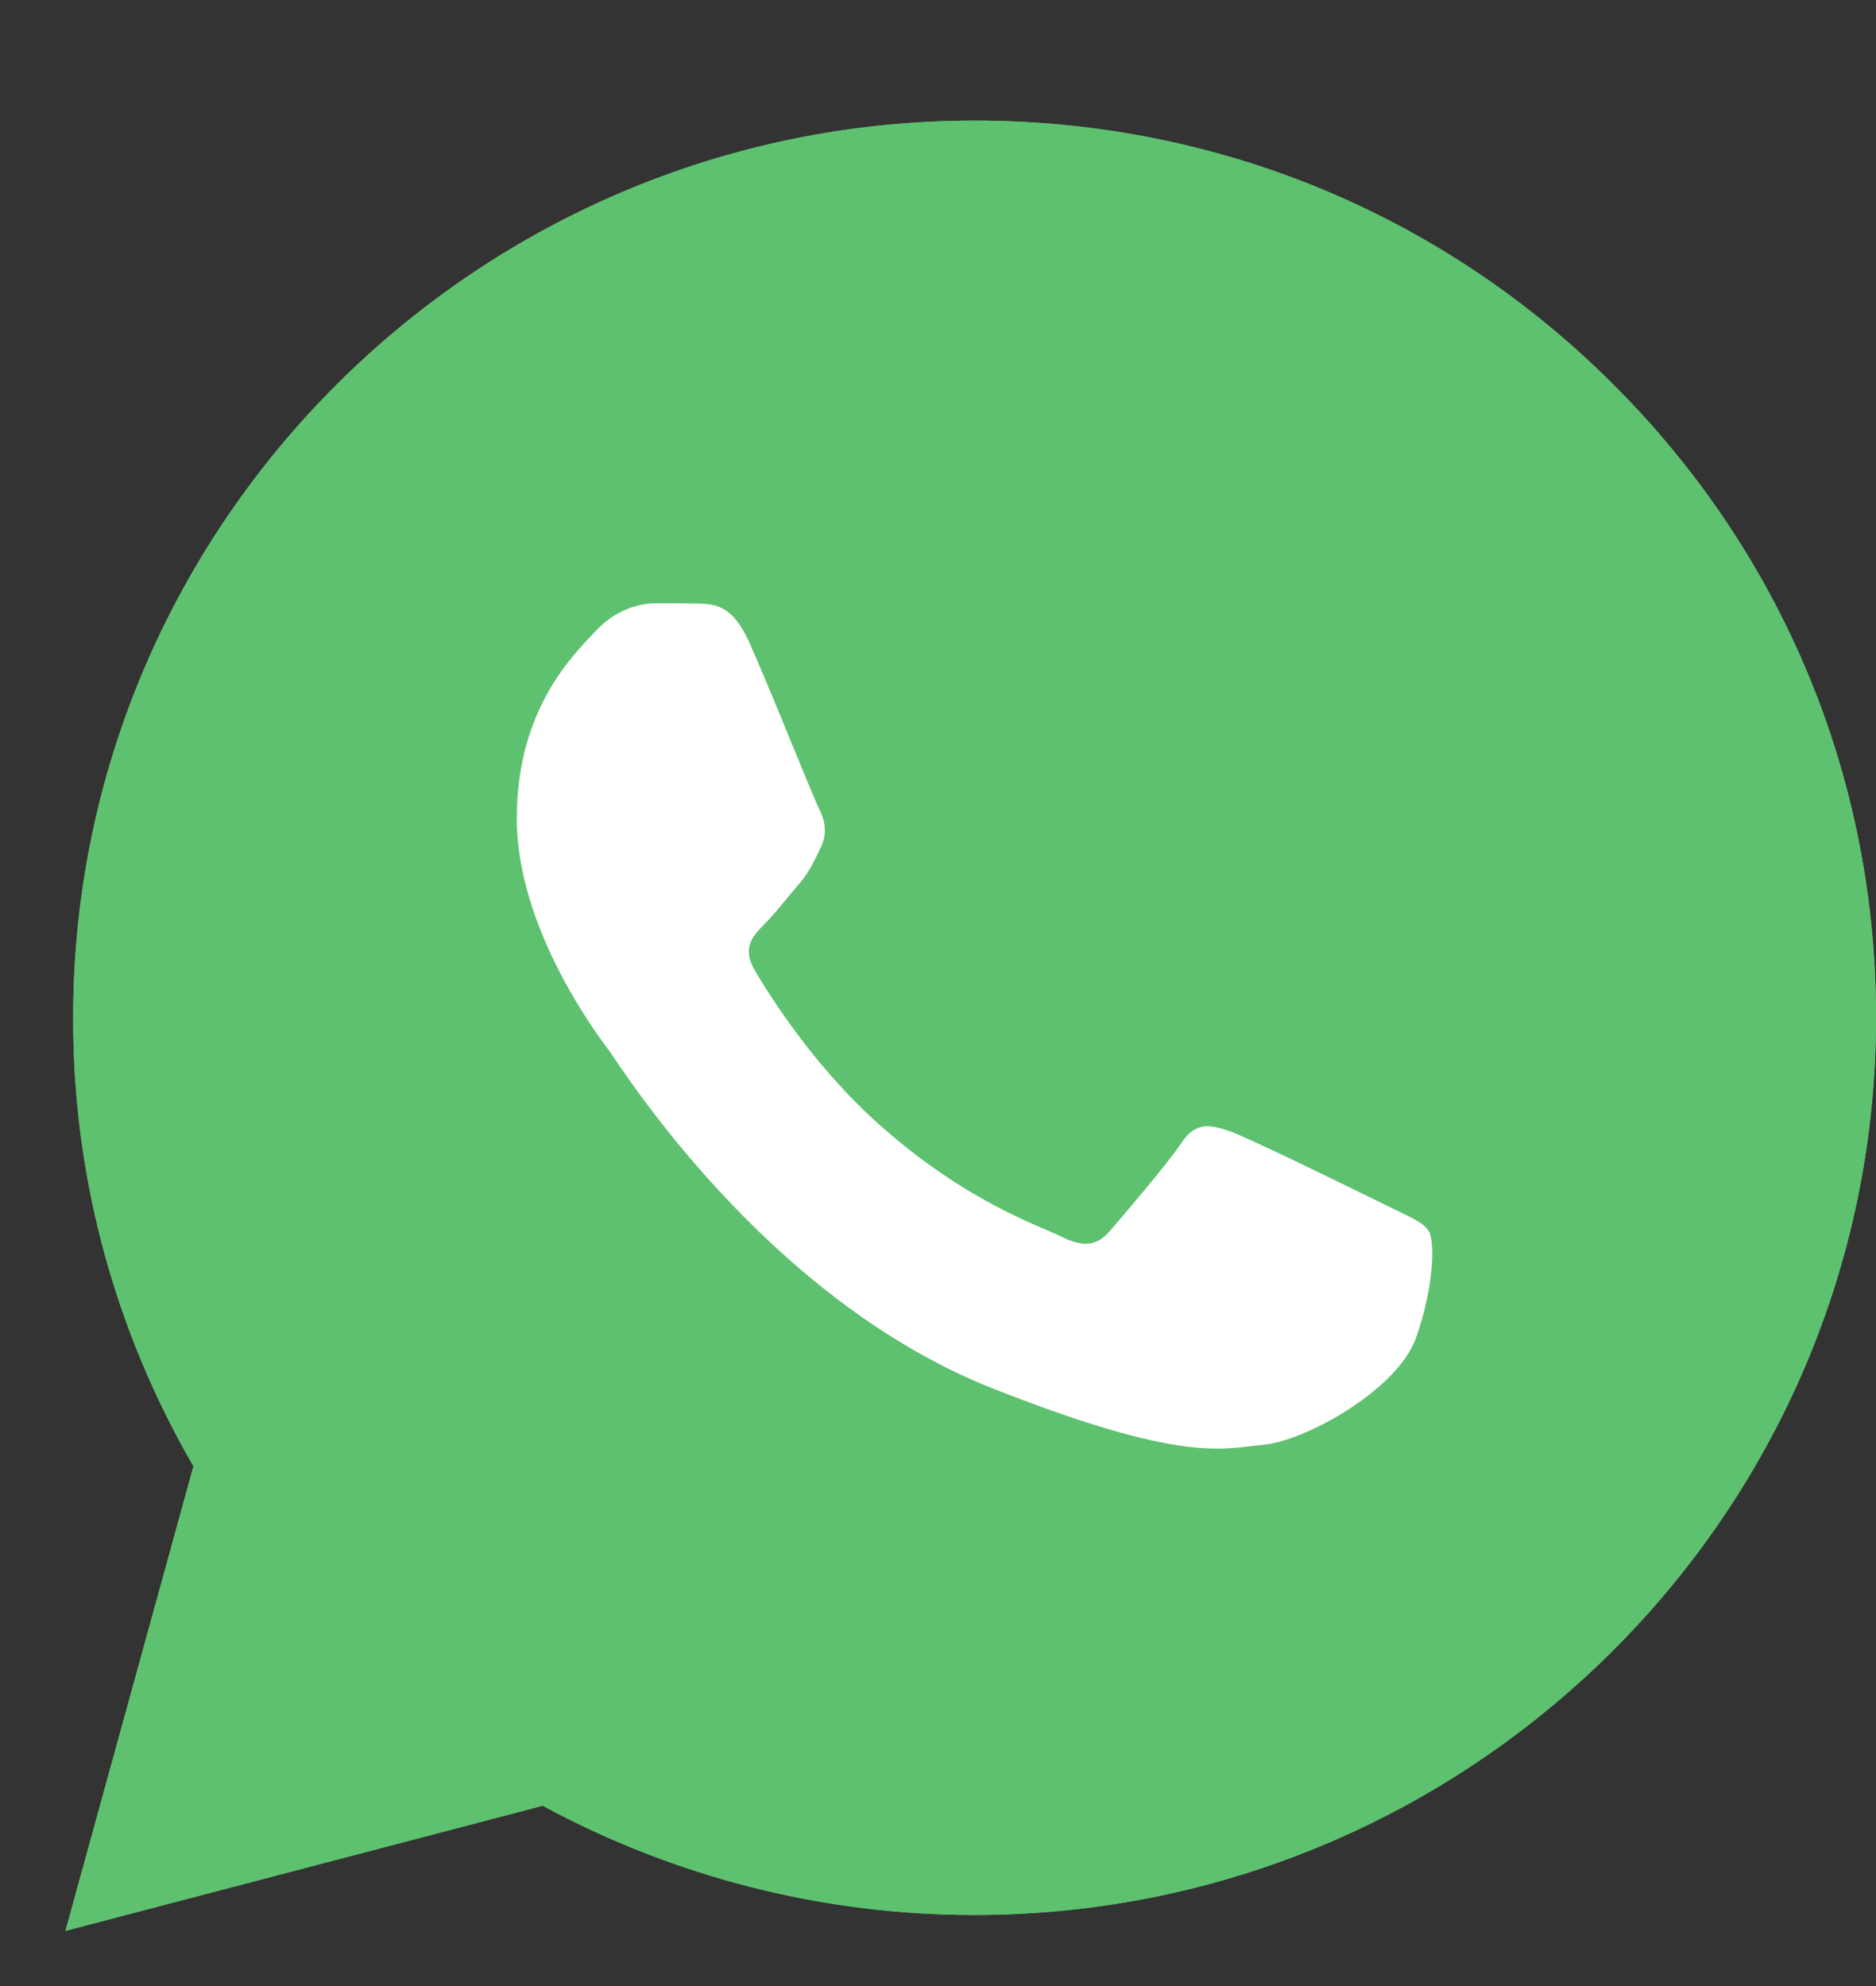
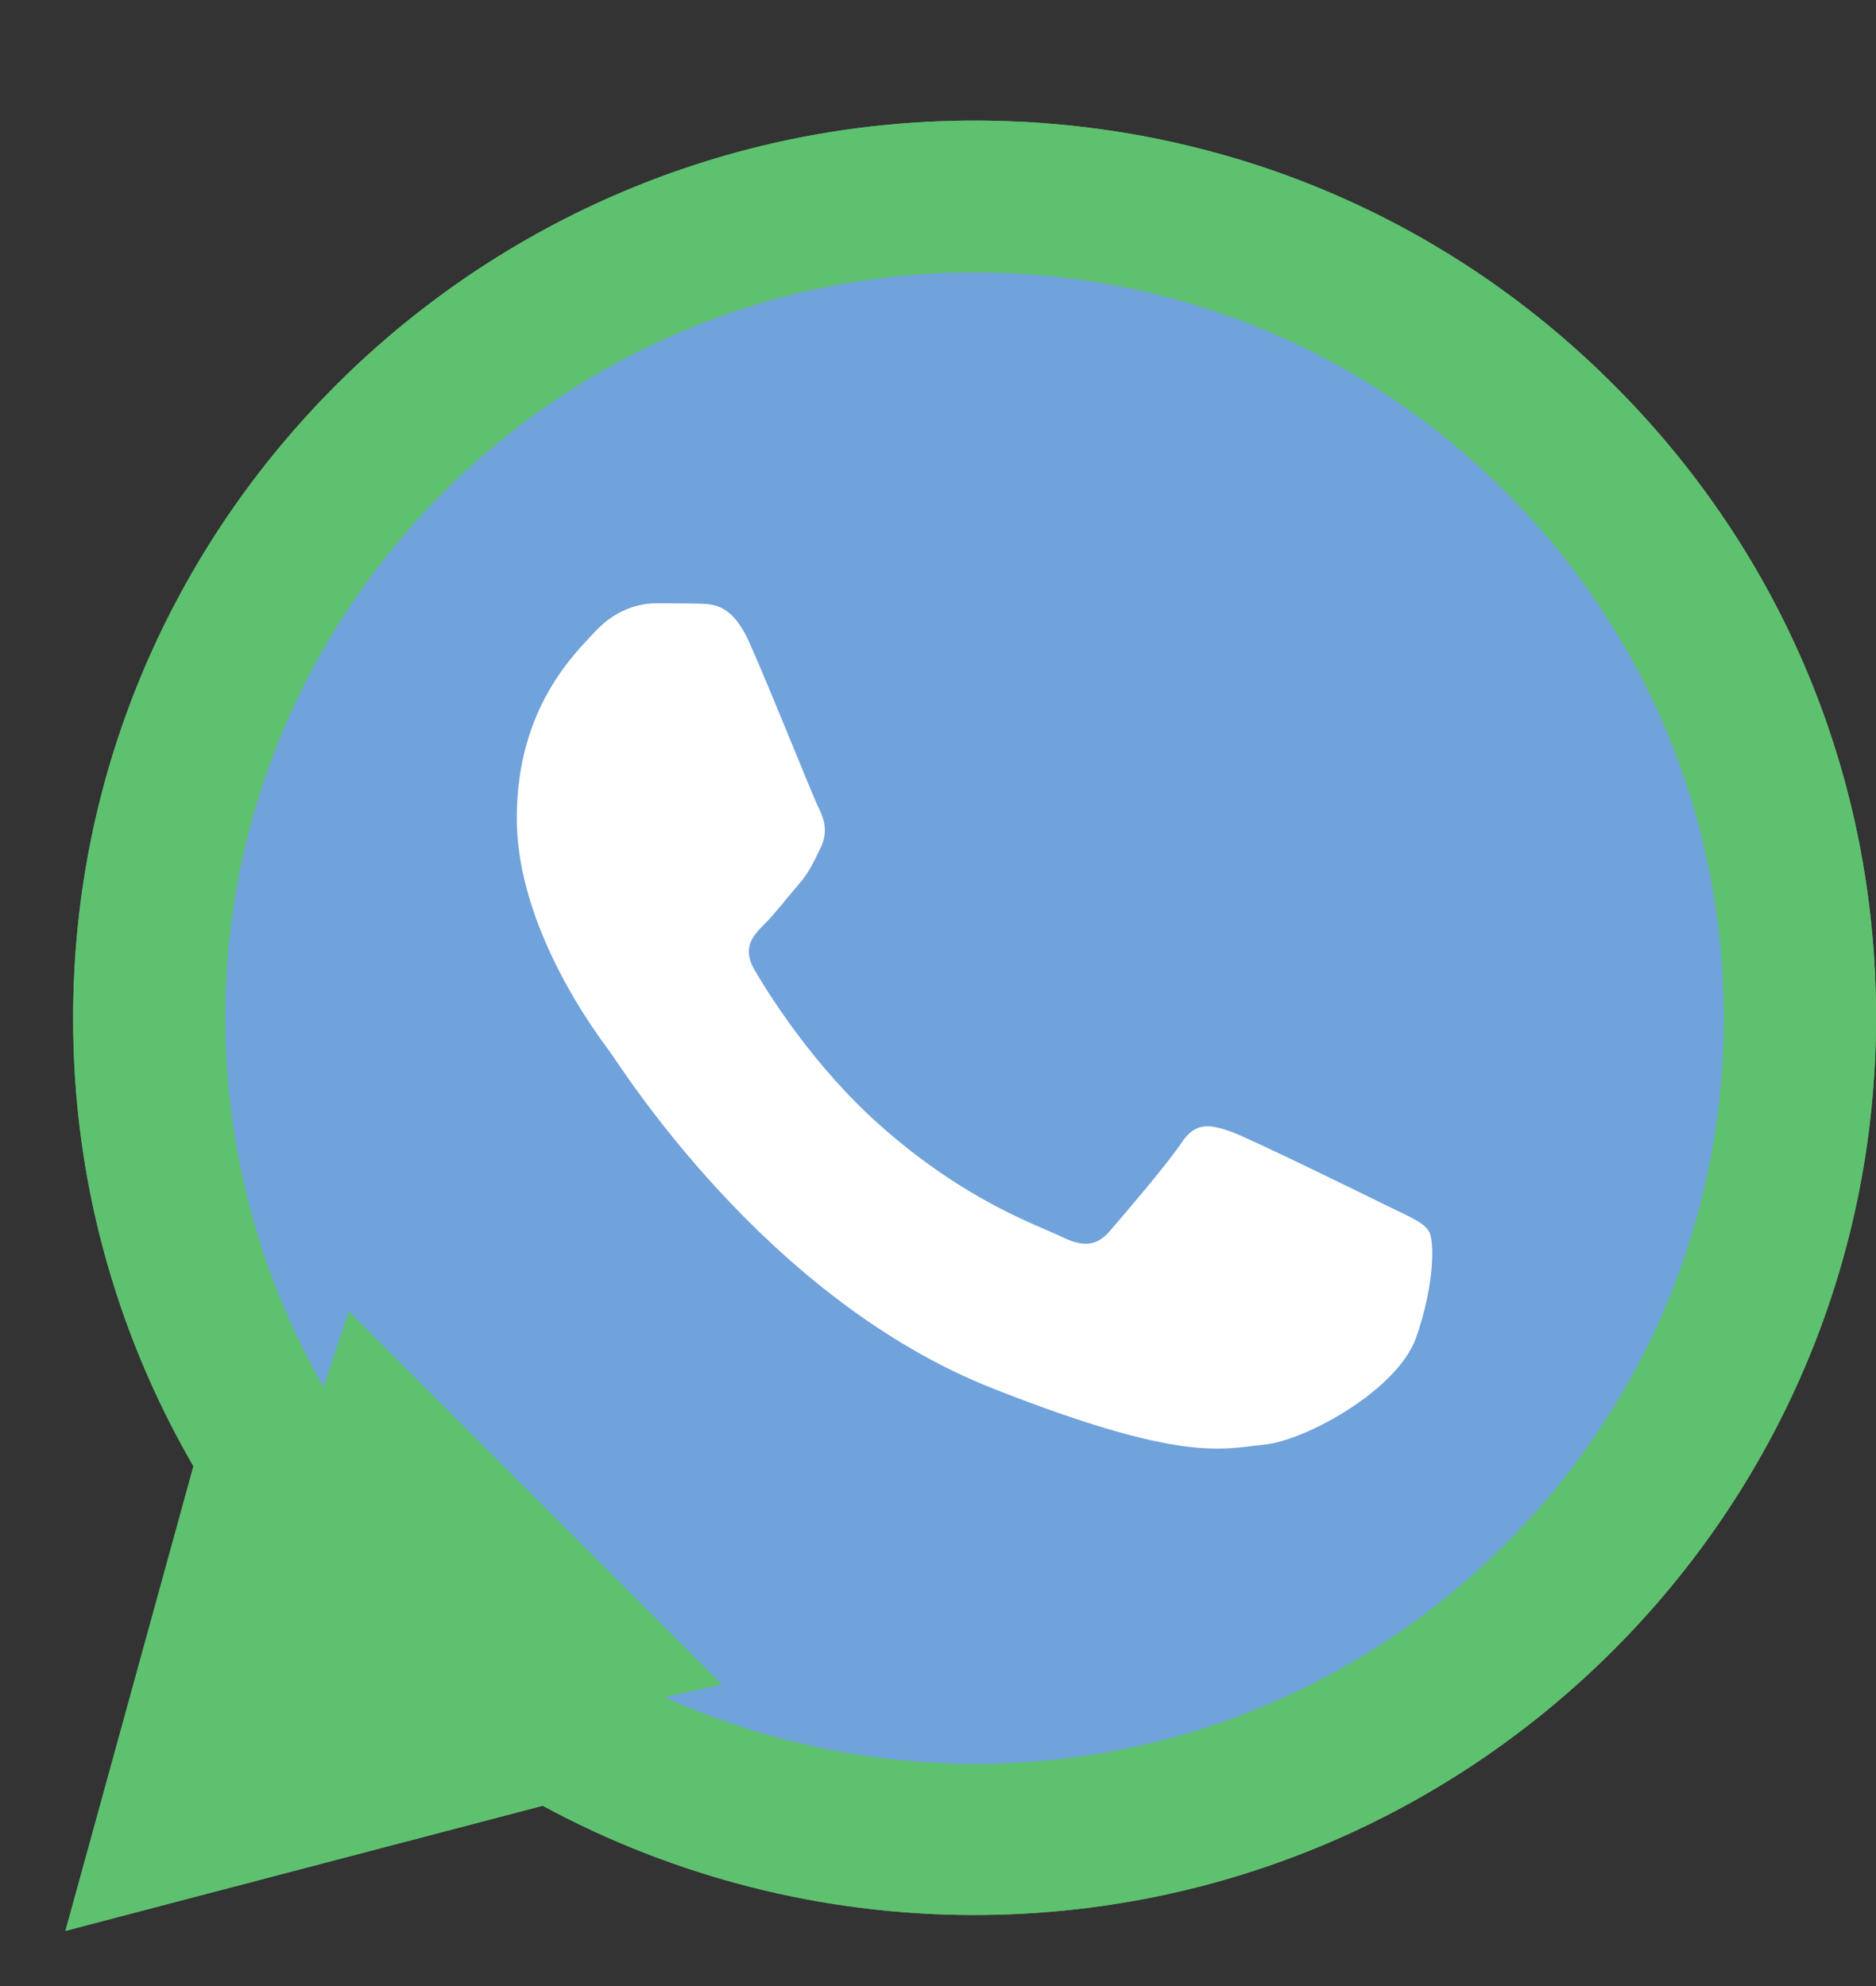
<svg xmlns="http://www.w3.org/2000/svg" width="17" height="18" viewBox="0 0 17 18" fill="none">
  <rect x="0" y="0" width="17" height="18" fill="#333333" stroke="none" />
  <path d="M0.593 17.5L1.753 13.289C1.036 12.053 0.659 10.653 0.663 9.222C0.663 4.739 4.33 1.093 8.832 1.093C11.018 1.093 13.071 1.939 14.61 3.475C16.154 5.011 17.004 7.055 17 9.226C17 13.71 13.333 17.356 8.828 17.356H8.824C7.457 17.356 6.113 17.013 4.918 16.366L0.593 17.5ZM5.126 14.896L5.372 15.044C6.415 15.66 7.609 15.983 8.828 15.987H8.832C12.573 15.987 15.621 12.958 15.621 9.23C15.621 7.425 14.916 5.729 13.635 4.45C12.354 3.171 10.646 2.469 8.832 2.469C5.09 2.465 2.042 5.495 2.042 9.222C2.042 10.497 2.399 11.741 3.081 12.817L3.241 13.075L2.556 15.566L5.126 14.896Z" fill="#5EC16F" />
-   <path d="M0.879 17.215L1.999 13.149C1.306 11.96 0.942 10.607 0.942 9.226C0.946 4.898 4.483 1.377 8.832 1.377C10.943 1.377 12.922 2.196 14.411 3.678C15.899 5.16 16.718 7.133 16.718 9.23C16.718 13.558 13.177 17.079 8.832 17.079H8.828C7.508 17.079 6.211 16.748 5.059 16.124L0.879 17.215Z" fill="#70A2DB" />
-   <ellipse cx="8.796" cy="9.068" rx="7.889" ry="7.326" fill="#5EC16F" />
+   <path d="M0.879 17.215L1.999 13.149C1.306 11.96 0.942 10.607 0.942 9.226C0.946 4.898 4.483 1.377 8.832 1.377C10.943 1.377 12.922 2.196 14.411 3.678C15.899 5.16 16.718 7.133 16.718 9.23C16.718 13.558 13.177 17.079 8.832 17.079H8.828C7.508 17.079 6.211 16.748 5.059 16.124L0.879 17.215" fill="#70A2DB" />
  <path d="M3.161 11.886L2.034 15.267L1.47 16.394L6.542 15.267L3.161 11.886Z" fill="#5EC16F" />
  <path d="M0.593 17.5L1.753 13.289C1.036 12.053 0.659 10.653 0.663 9.222C0.663 4.739 4.33 1.093 8.832 1.093C11.018 1.093 13.071 1.939 14.61 3.475C16.154 5.011 17.004 7.055 17 9.226C17 13.71 13.333 17.356 8.828 17.356H8.824C7.457 17.356 6.113 17.013 4.918 16.366L0.593 17.5ZM5.126 14.896L5.372 15.044C6.415 15.66 7.609 15.983 8.828 15.987H8.832C12.573 15.987 15.621 12.958 15.621 9.23C15.621 7.425 14.916 5.729 13.635 4.45C12.354 3.171 10.646 2.469 8.832 2.469C5.09 2.465 2.042 5.495 2.042 9.222C2.042 10.497 2.399 11.741 3.081 12.817L3.241 13.075L2.556 15.566L5.126 14.896Z" fill="#5EC16F" />
  <path fill-rule="evenodd" clip-rule="evenodd" d="M6.79 5.822C6.638 5.483 6.477 5.475 6.332 5.471C6.214 5.468 6.077 5.468 5.94 5.468C5.803 5.468 5.584 5.518 5.396 5.721C5.208 5.924 4.683 6.415 4.683 7.417C4.683 8.415 5.415 9.382 5.517 9.519C5.619 9.655 6.931 11.772 9.004 12.587C10.728 13.266 11.08 13.129 11.452 13.094C11.825 13.059 12.659 12.603 12.831 12.127C13 11.651 13 11.246 12.949 11.16C12.898 11.074 12.761 11.024 12.557 10.922C12.353 10.821 11.351 10.33 11.162 10.259C10.974 10.193 10.837 10.158 10.704 10.361C10.567 10.564 10.175 11.02 10.058 11.156C9.94 11.293 9.819 11.308 9.615 11.207C9.411 11.106 8.753 10.891 7.973 10.197C7.366 9.659 6.955 8.992 6.837 8.79C6.72 8.587 6.826 8.478 6.927 8.376C7.018 8.287 7.131 8.138 7.233 8.021C7.335 7.904 7.37 7.819 7.437 7.682C7.503 7.546 7.472 7.429 7.421 7.327C7.37 7.23 6.971 6.224 6.79 5.822Z" fill="white" />
</svg>